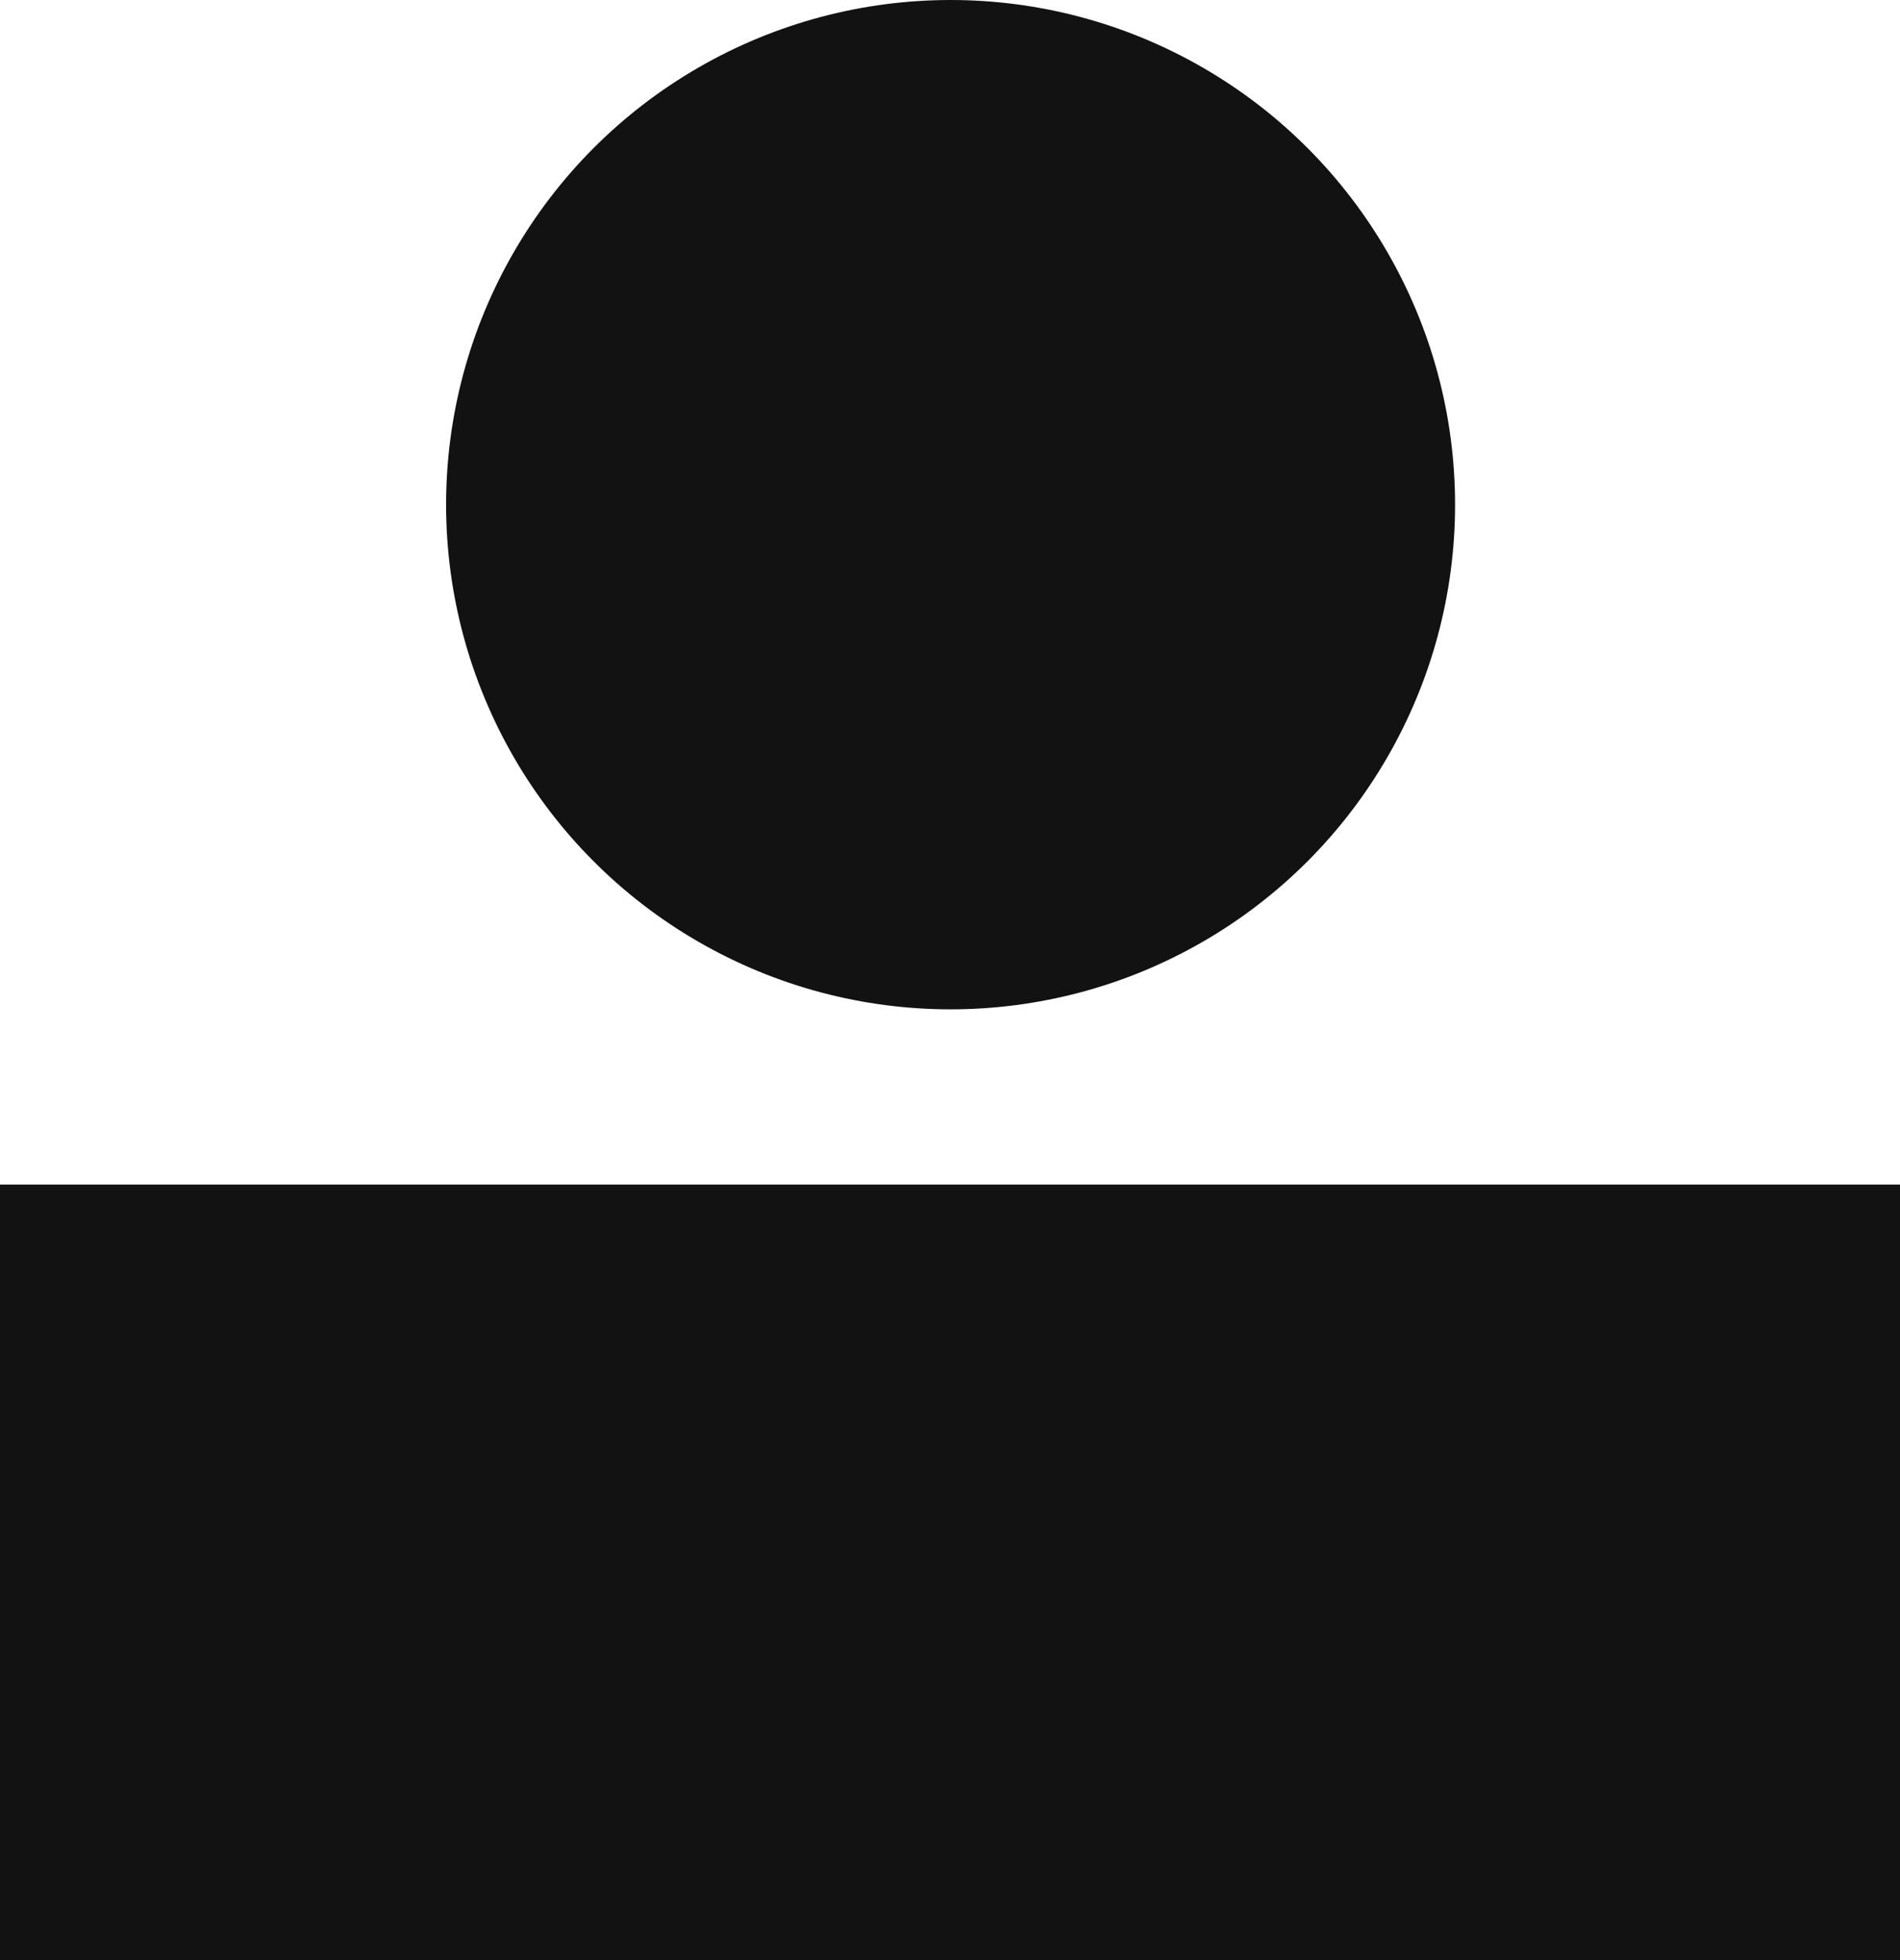
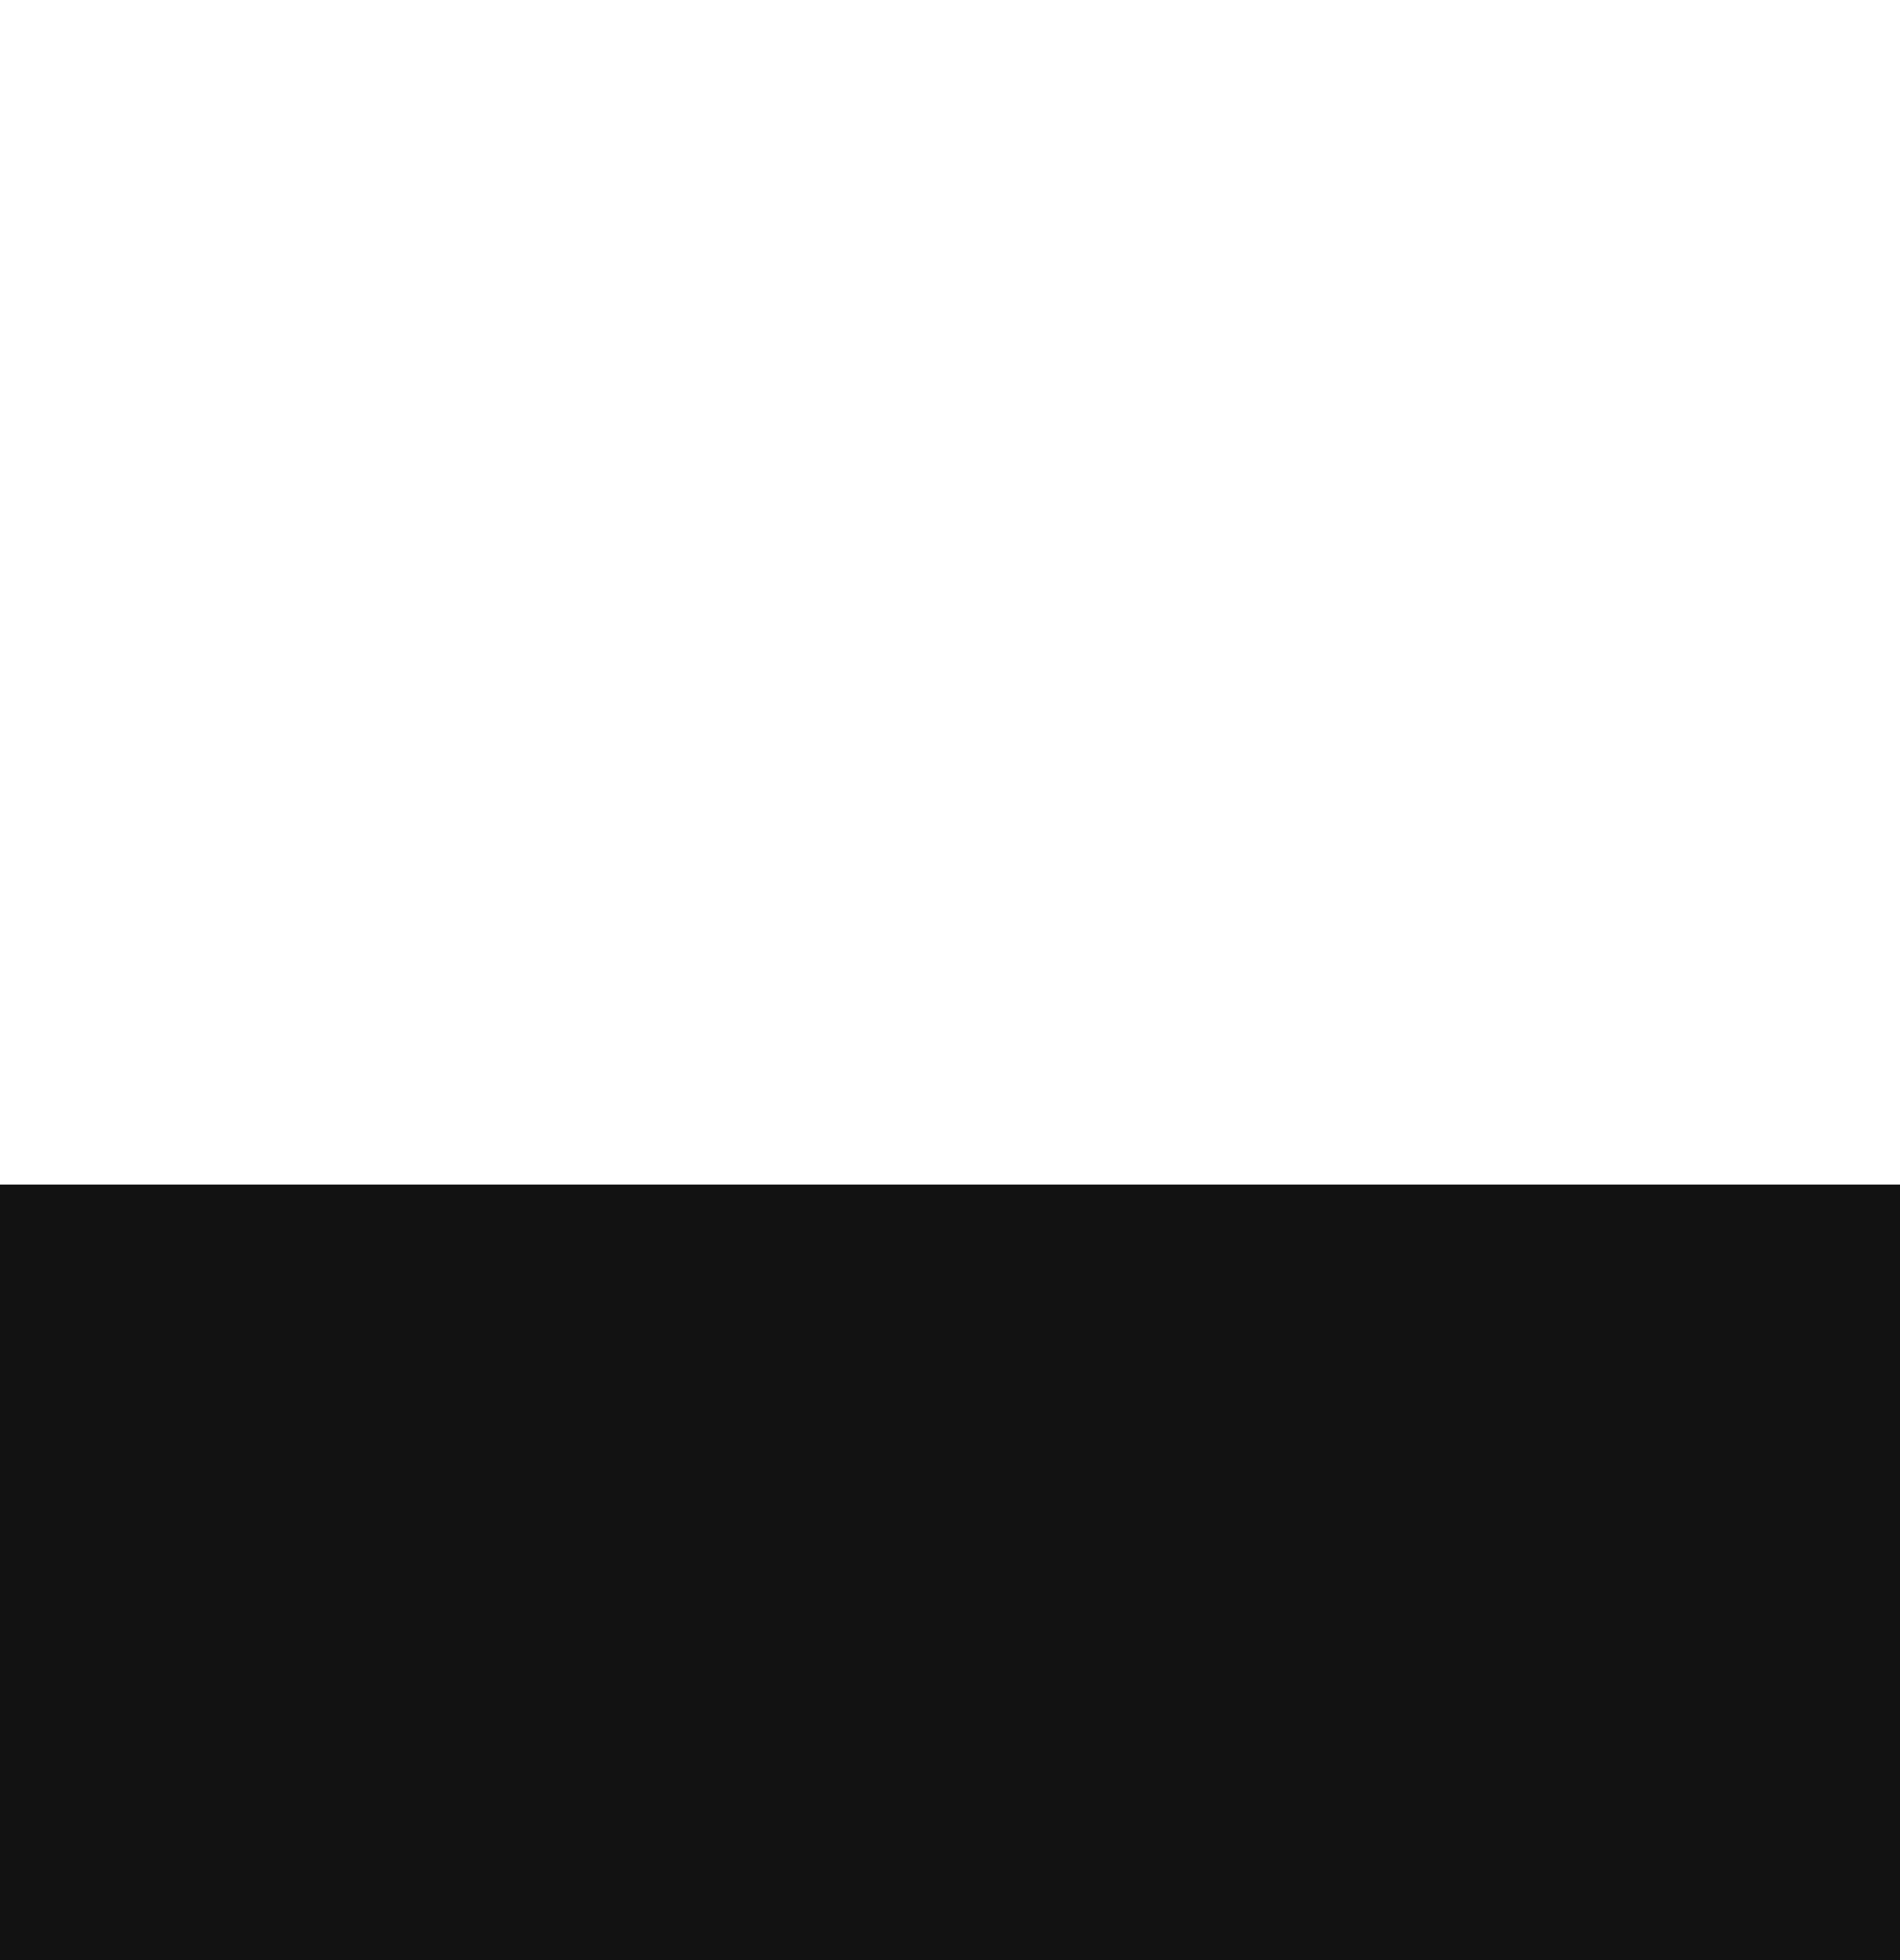
<svg xmlns="http://www.w3.org/2000/svg" width="16.27" height="16.78" viewBox="0 0 16.27 16.78">
  <g id="User-1" transform="translate(-0.86 -0.36)">
    <rect id="Rectangle_160" data-name="Rectangle 160" width="16.27" height="6.64" transform="translate(0.86 10.5)" fill="#121212" />
-     <circle id="Ellipse_11" data-name="Ellipse 11" cx="4.32" cy="4.32" r="4.32" transform="translate(4.68 0.36)" fill="#121212" />
  </g>
</svg>